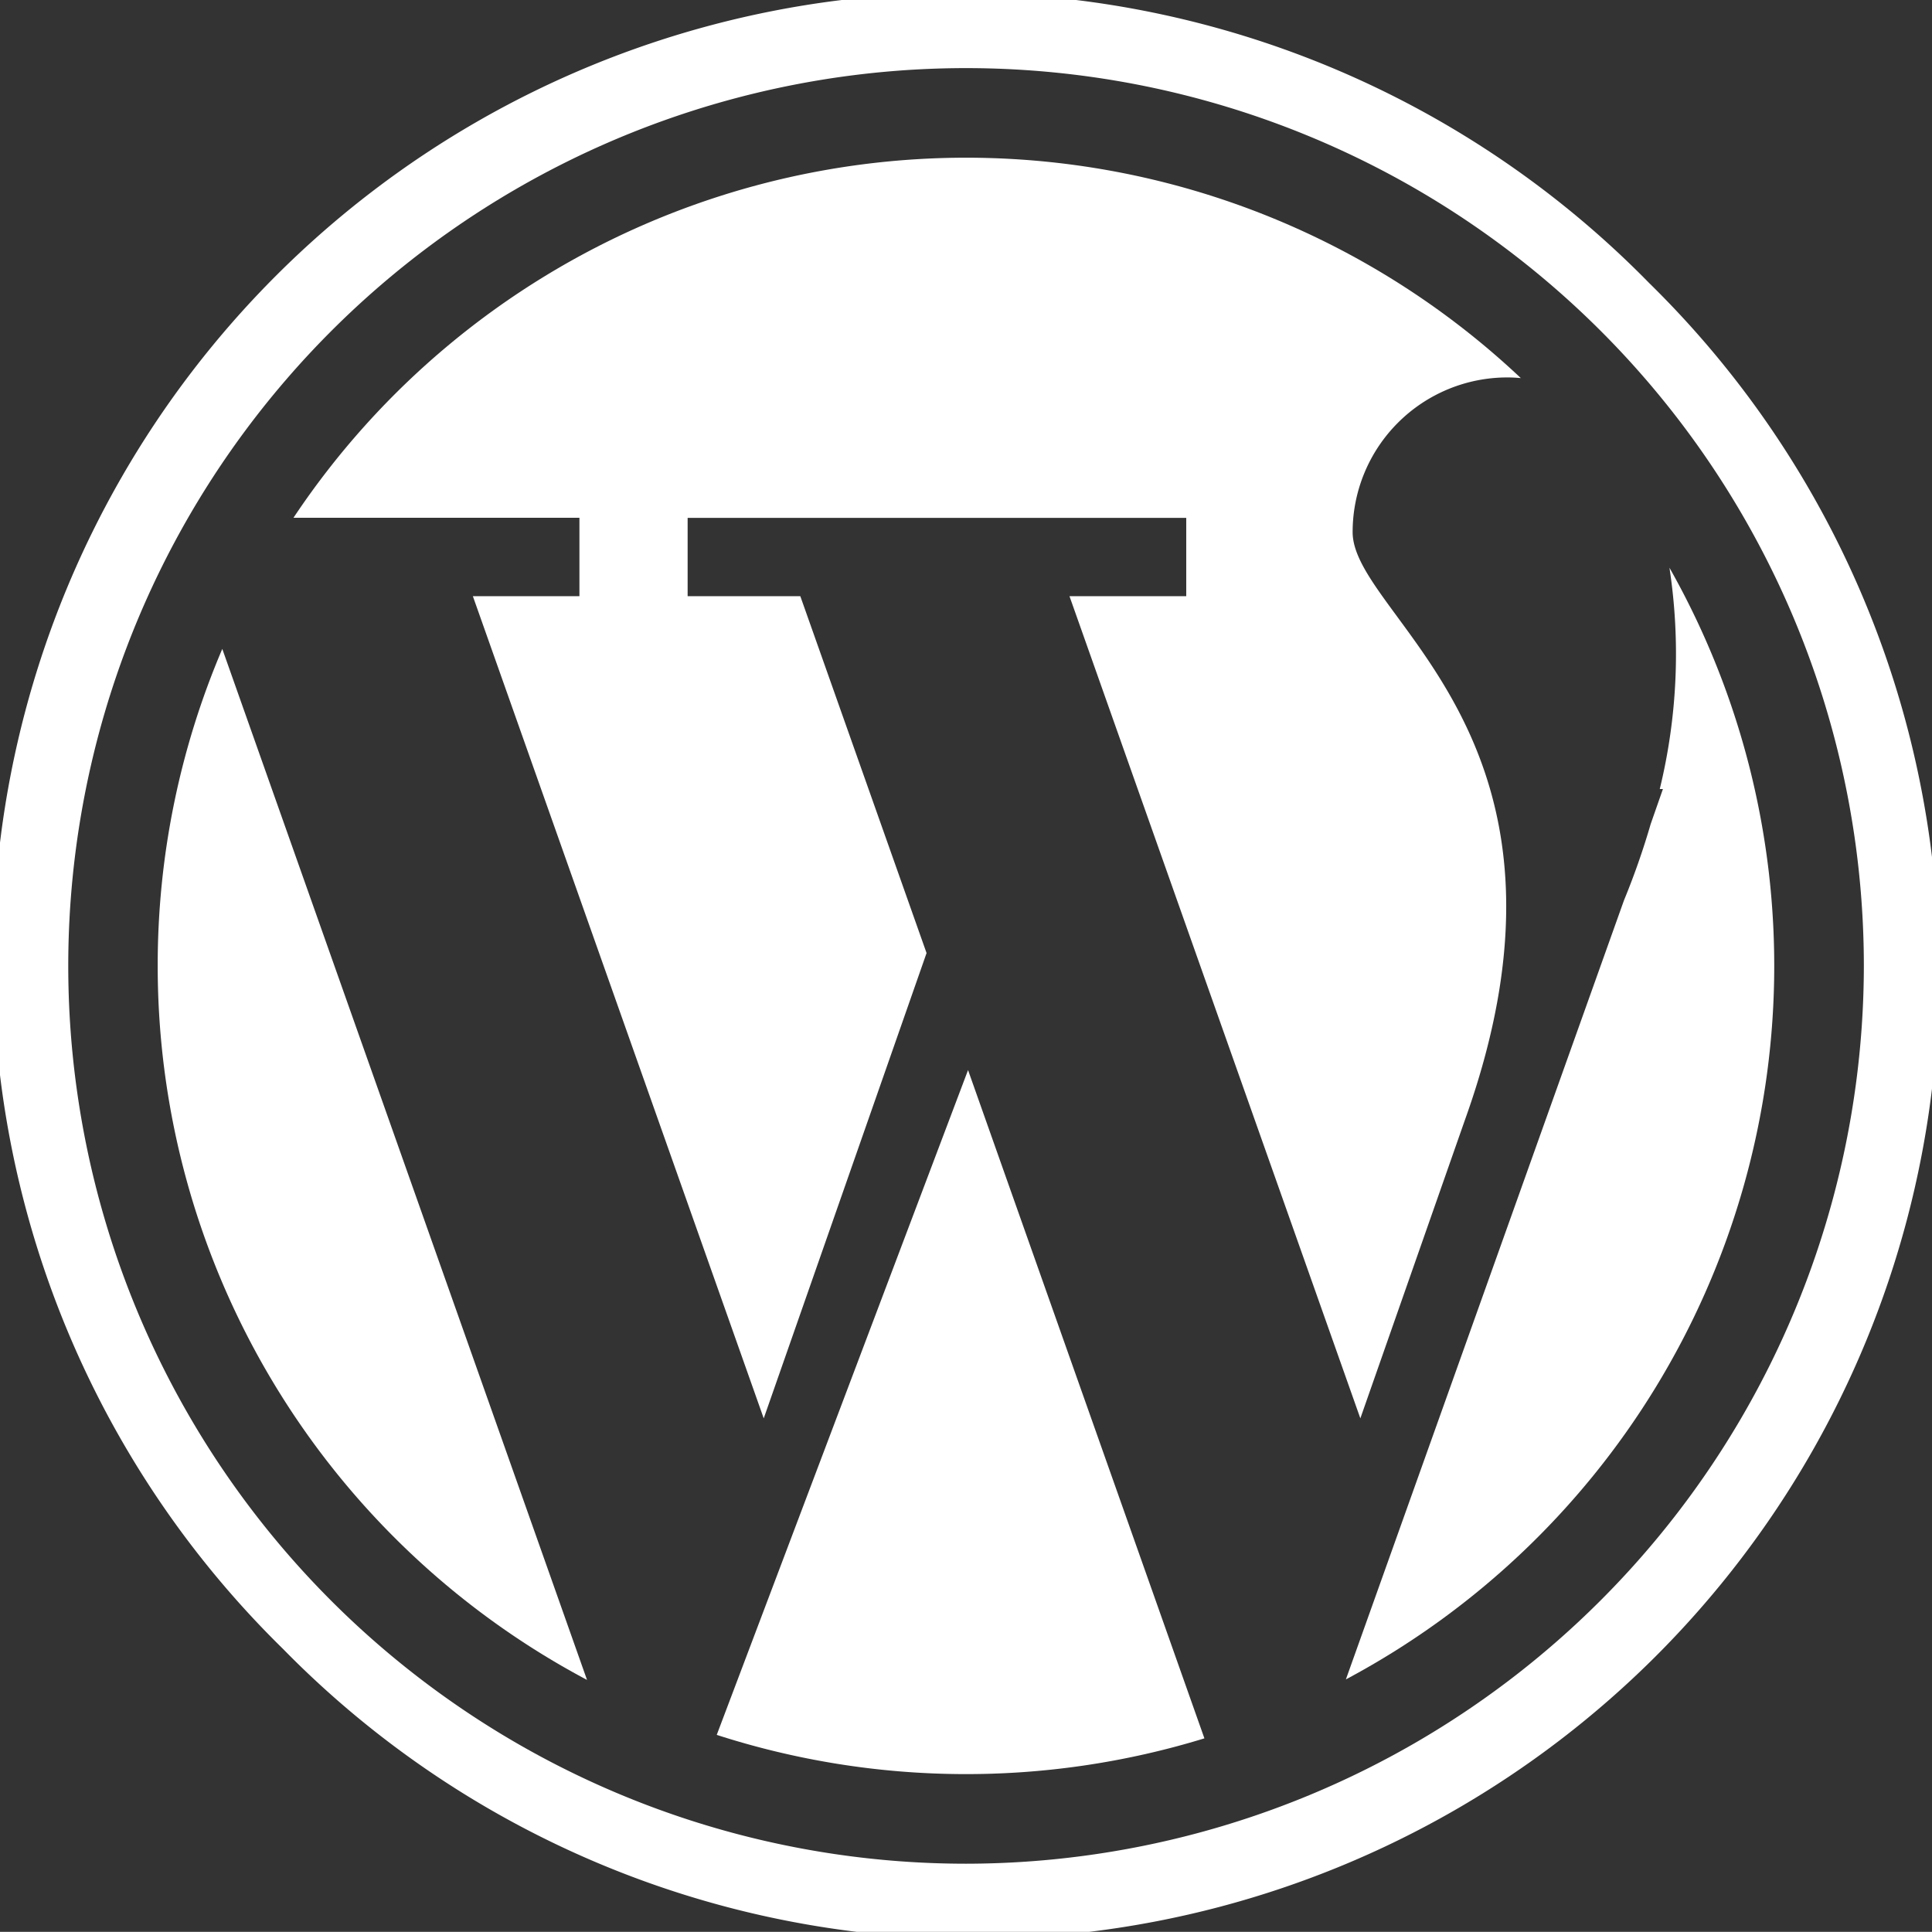
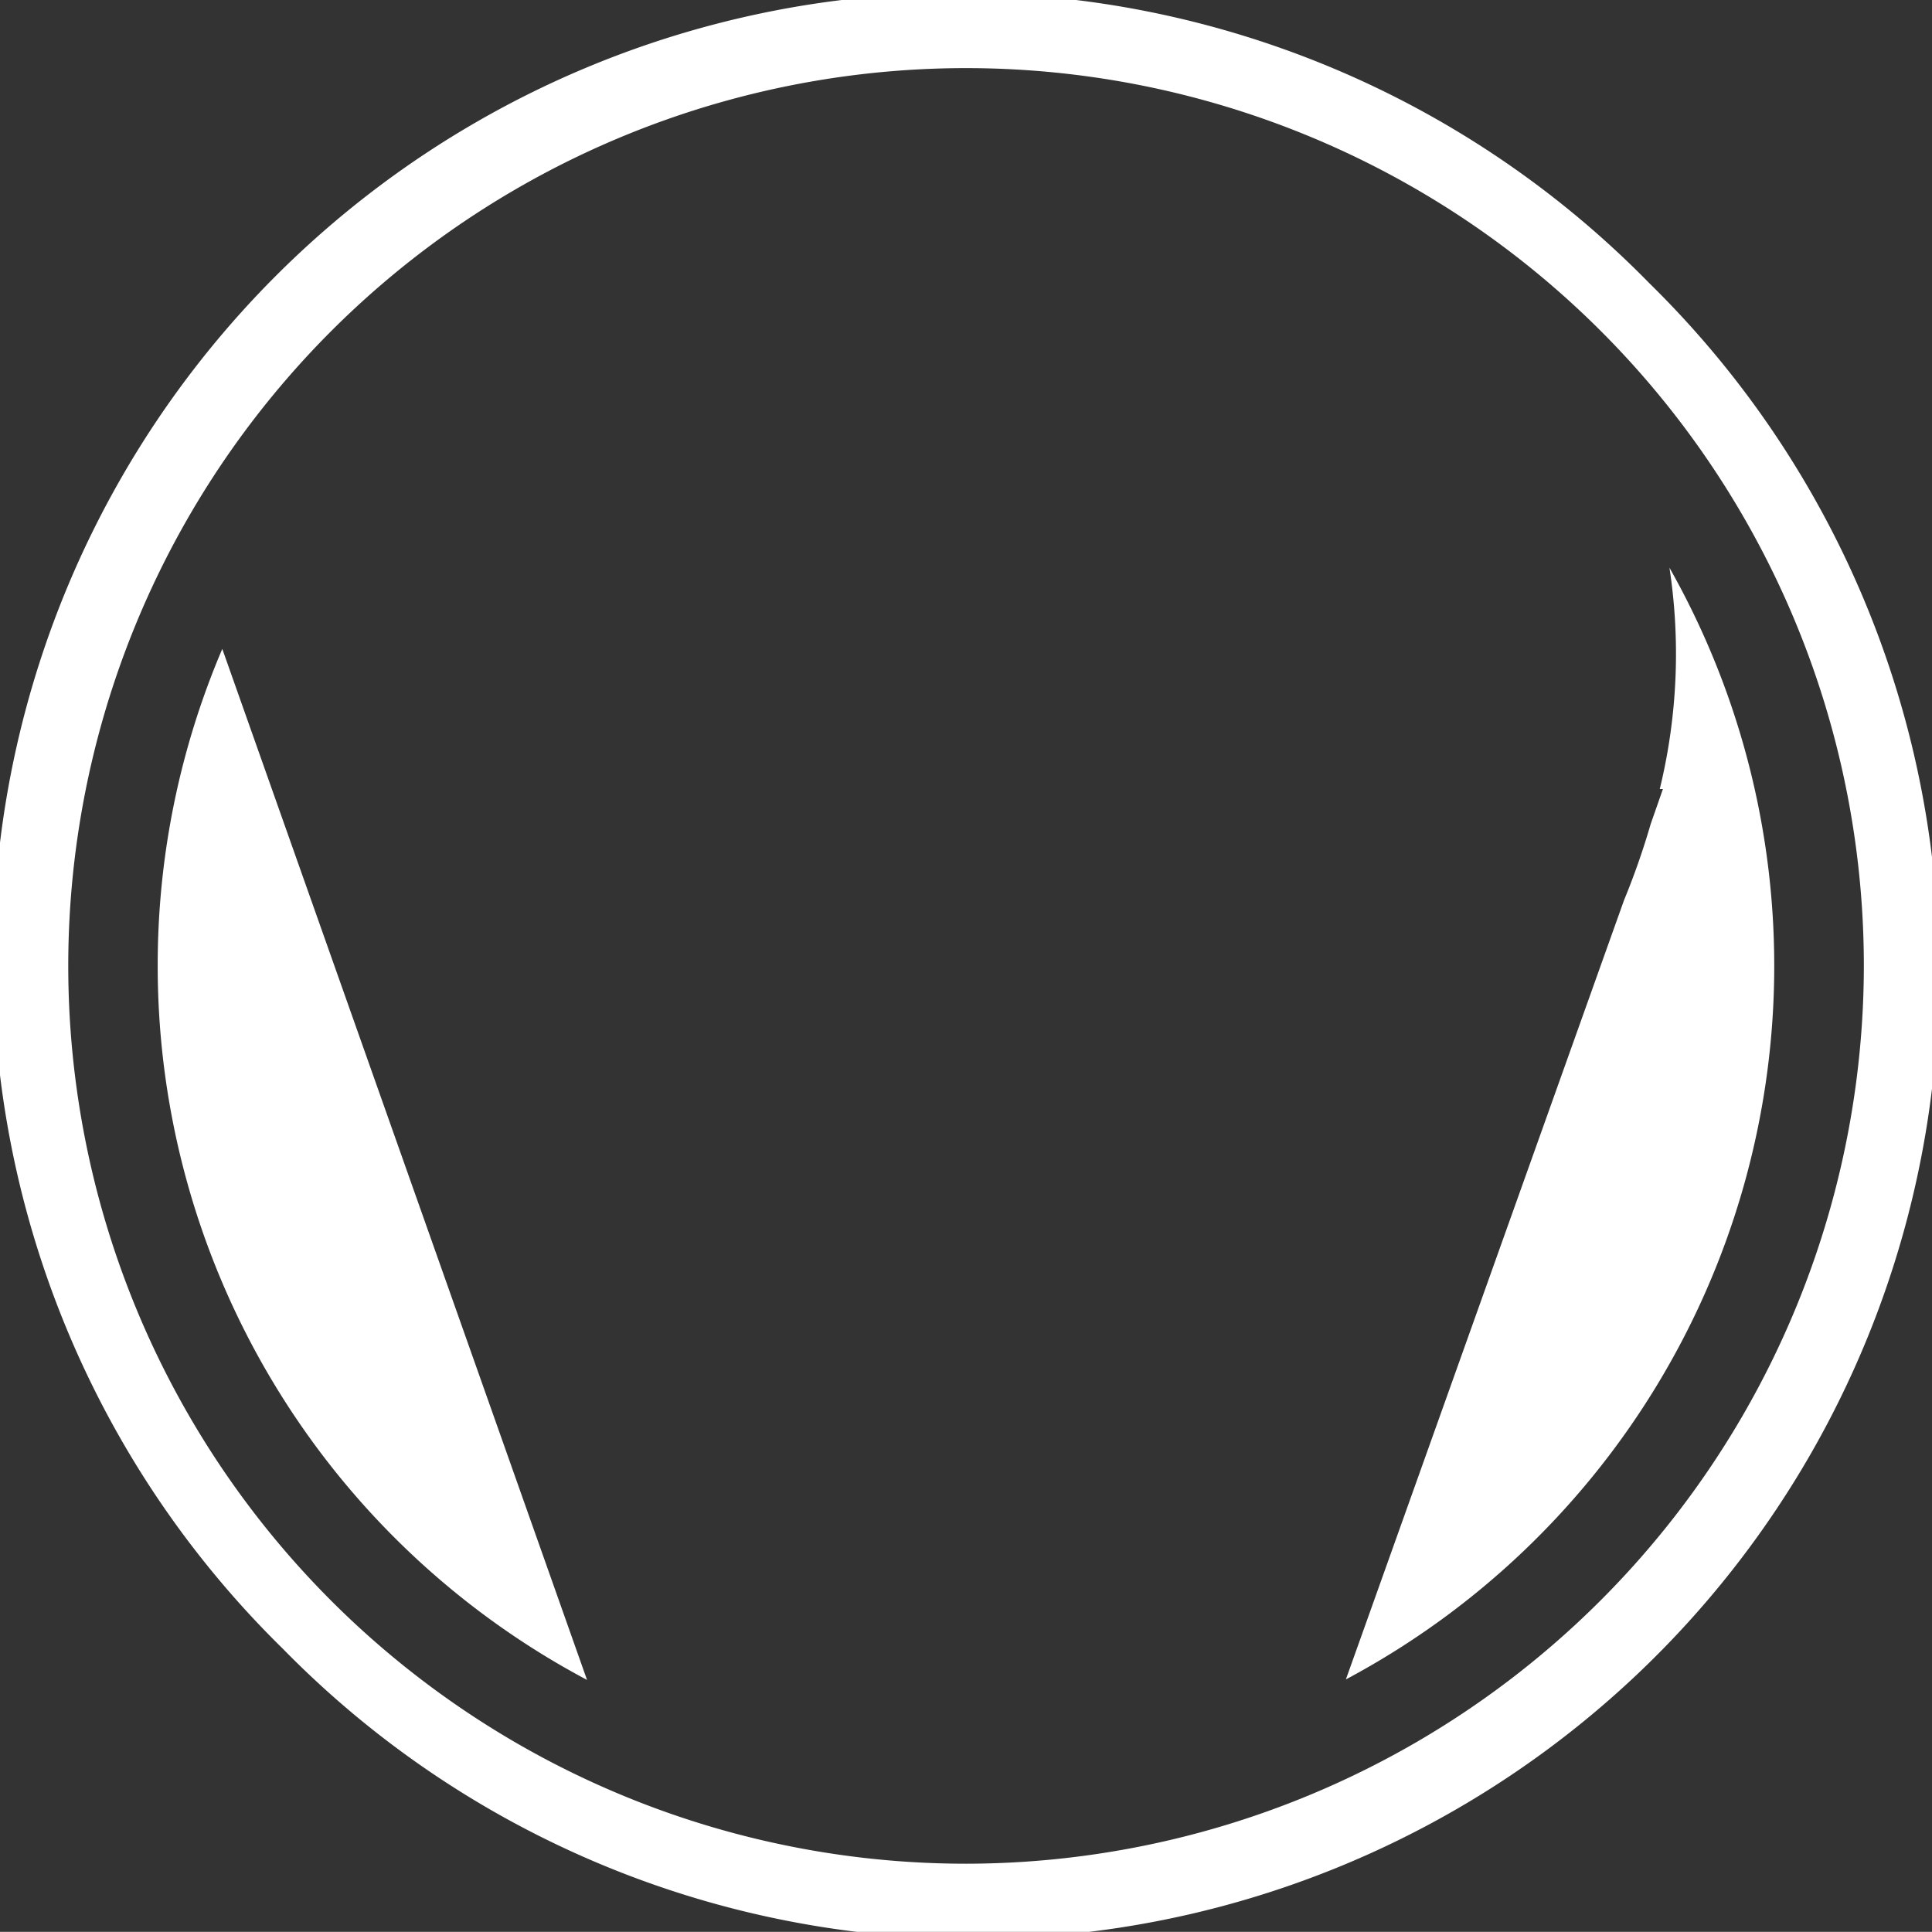
<svg xmlns="http://www.w3.org/2000/svg" width="67.844" height="67.839" viewBox="0 0 67.844 67.839">
  <rect x="0" y="0" width="67.844" height="67.839" fill="#333333" stroke="none" />
  <g id="Grupo_4658" data-name="Grupo 4658" transform="translate(11169.922 -6451.678)">
-     <path id="Trazado_6586" data-name="Trazado 6586" d="M78,51.946H74.258L84.472,80.817,90.19,64.477,85.757,51.946H81.8V49.195H99.309v2.751h-4.1l10.214,28.871L109.1,70.325c4.816-13.442-3.948-17.629-3.948-20.629a5.432,5.432,0,0,1,5.432-5.432c.162,0,.32.009.474.023a28.384,28.384,0,0,0-43.1,4.906H78v2.751Z" transform="translate(-11227.575 6420.668)" fill="#fff" />
    <path id="Trazado_6587" data-name="Trazado 6587" d="M36.548,161.508a28.375,28.375,0,0,0,15.076,25.073L38.816,150.376A28.287,28.287,0,0,0,36.548,161.508Z" transform="translate(-11200.932 6324.089)" fill="#fff" />
    <path id="Trazado_6588" data-name="Trazado 6588" d="M323.229,131.547a20.06,20.06,0,0,1-.34,7.774H323l-.429,1.226h0a26.44,26.44,0,0,1-.938,2.681l-9.766,27.359a28.393,28.393,0,0,0,11.361-39.04Z" transform="translate(-11434.527 6340.065)" fill="#fff" />
-     <path id="Trazado_6589" data-name="Trazado 6589" d="M166.075,271.322a28.518,28.518,0,0,0,17.125.122l-8.3-23.467Z" transform="translate(-11310.828 6241.278)" fill="#fff" />
+     <path id="Trazado_6589" data-name="Trazado 6589" d="M166.075,271.322l-8.3-23.467Z" transform="translate(-11310.828 6241.278)" fill="#fff" />
    <path id="Trazado_6590" data-name="Trazado 6590" d="M57.908,9.935A33.921,33.921,0,1,0,9.935,57.9,33.921,33.921,0,1,0,57.908,9.935ZM33.922,65.446A31.527,31.527,0,1,1,65.451,33.92,31.564,31.564,0,0,1,33.922,65.446Z" transform="translate(-11169.922 6451.678)" fill="#fff" />
  </g>
</svg>